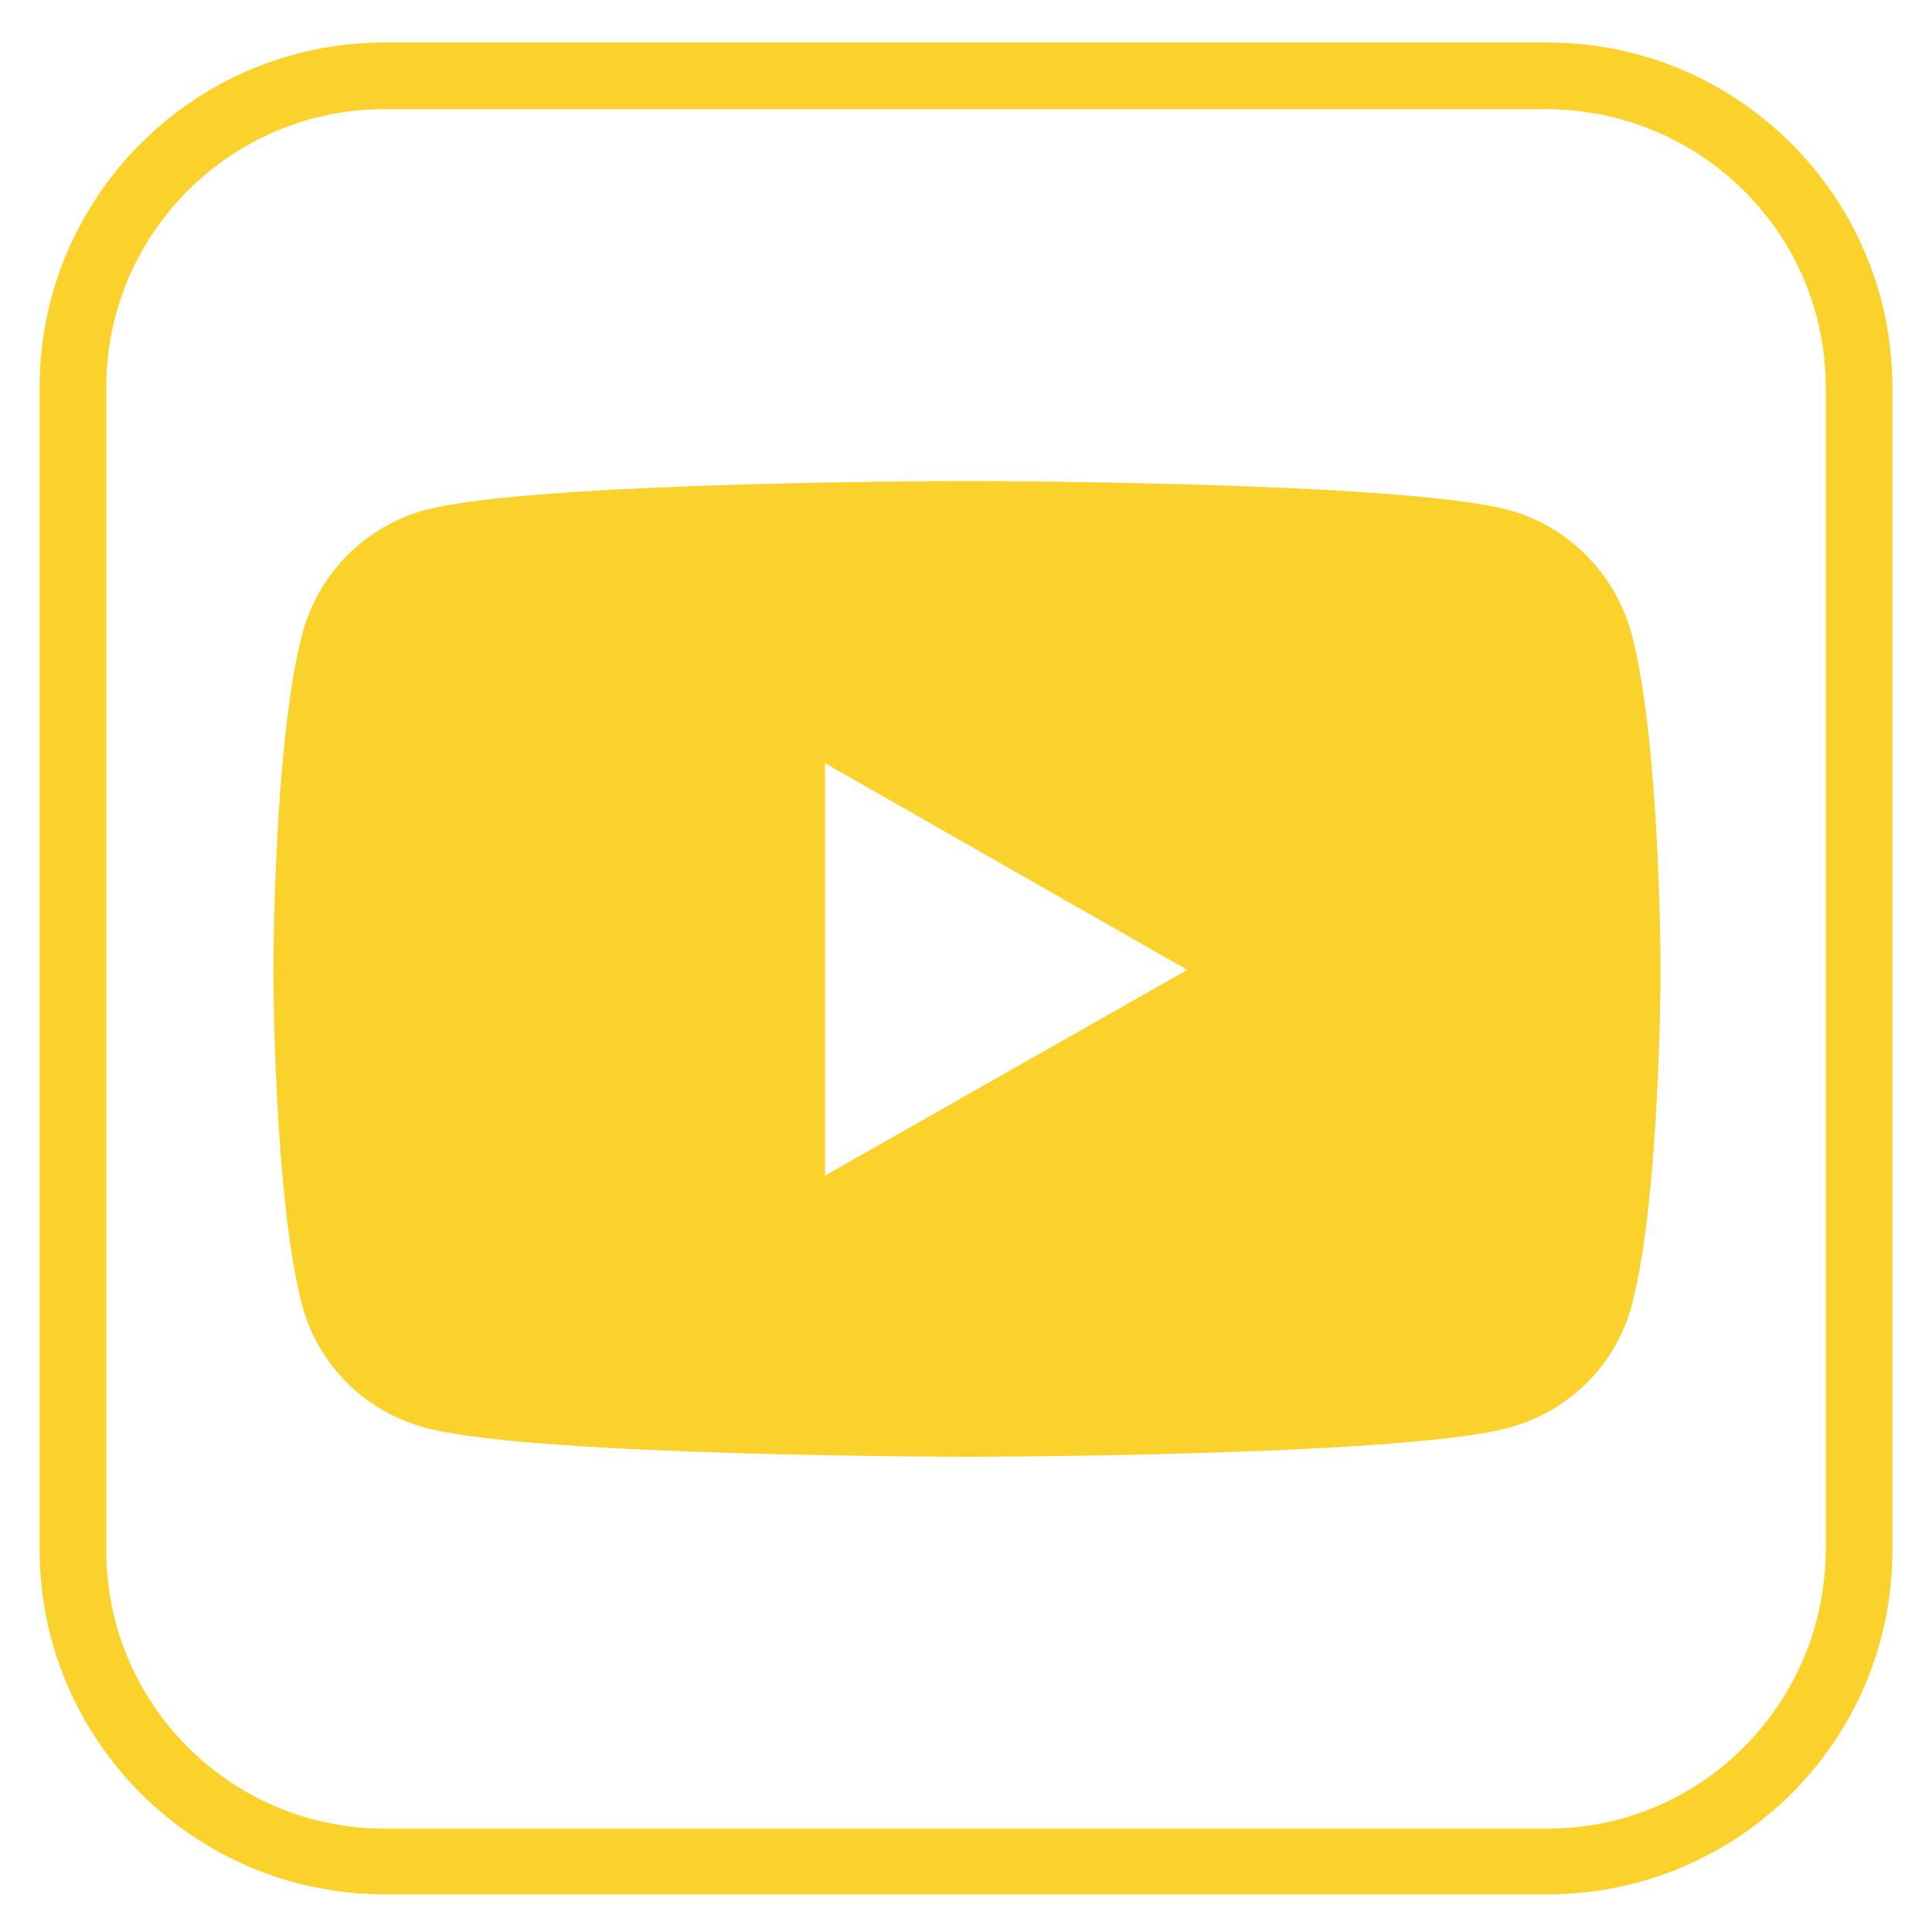
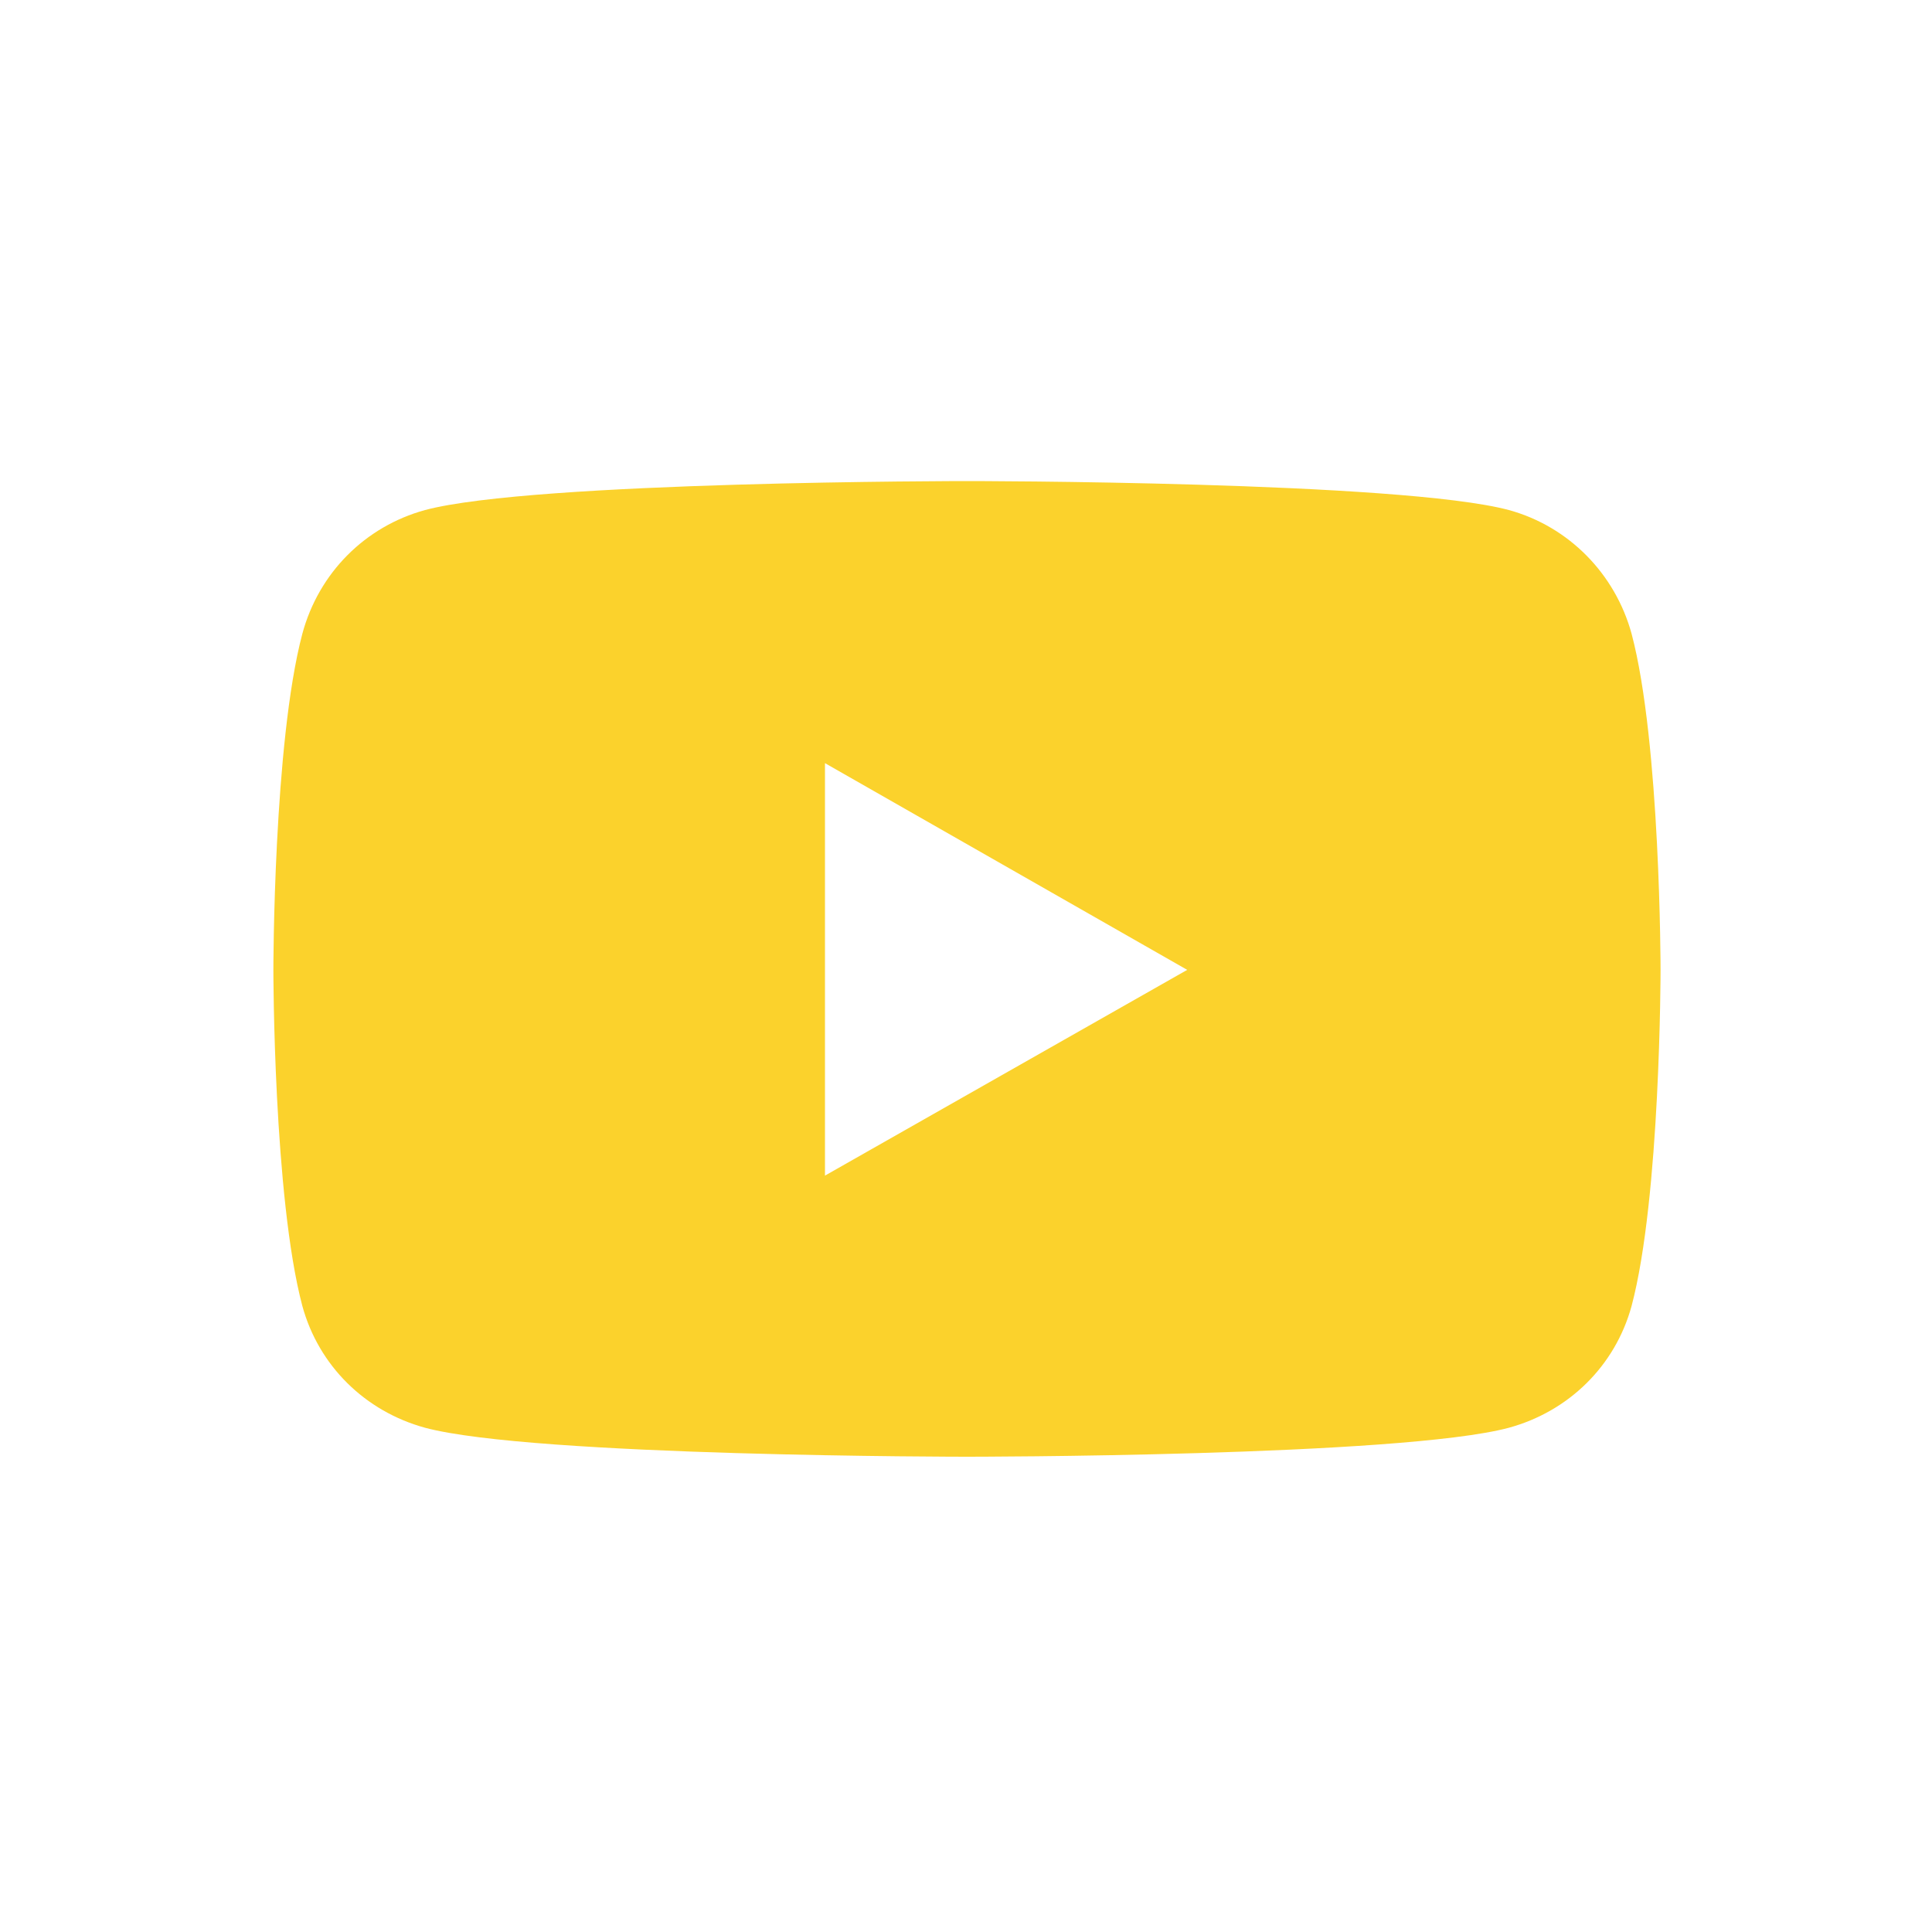
<svg xmlns="http://www.w3.org/2000/svg" version="1.1" id="Layer_1" x="0px" y="0px" viewBox="0 0 200 200" style="enable-background:new 0 0 200 200;" xml:space="preserve">
  <style type="text/css">
	.st0{fill:#FBD22C;}
</style>
-   <path class="st0" d="M160.2,196.1H39.8c-19.7,0-35.7-16-35.7-35.7V40.1c0-19.7,16-35.7,35.7-35.7h120.4c19.7,0,35.7,16,35.7,35.7  v120.4C195.9,180.2,179.9,196.1,160.2,196.1z M39.8,11.3c-15.9,0-28.8,12.9-28.8,28.8v120.4c0,15.9,12.9,28.8,28.8,28.8h120.4  c15.9,0,28.7-12.9,28.8-28.8V40.1c0-15.9-12.9-28.7-28.8-28.8H39.8z" />
  <path class="st0" d="M168.9,65.6c-1.7-6.2-6.5-11.1-12.7-12.8c-11.2-3-56.1-3-56.1-3s-44.9,0-56.1,3c-6.2,1.7-11,6.5-12.7,12.8  c-3,11.3-3,34.8-3,34.8s0,23.5,3,34.8c1.7,6.2,6.5,10.9,12.7,12.6c11.2,3,56.1,3,56.1,3s44.9,0,56.1-3c6.2-1.7,11-6.4,12.7-12.6  c3-11.3,3-34.8,3-34.8S171.9,76.9,168.9,65.6L168.9,65.6z M85.4,121.7V79l37.5,21.4L85.4,121.7L85.4,121.7z" />
</svg>